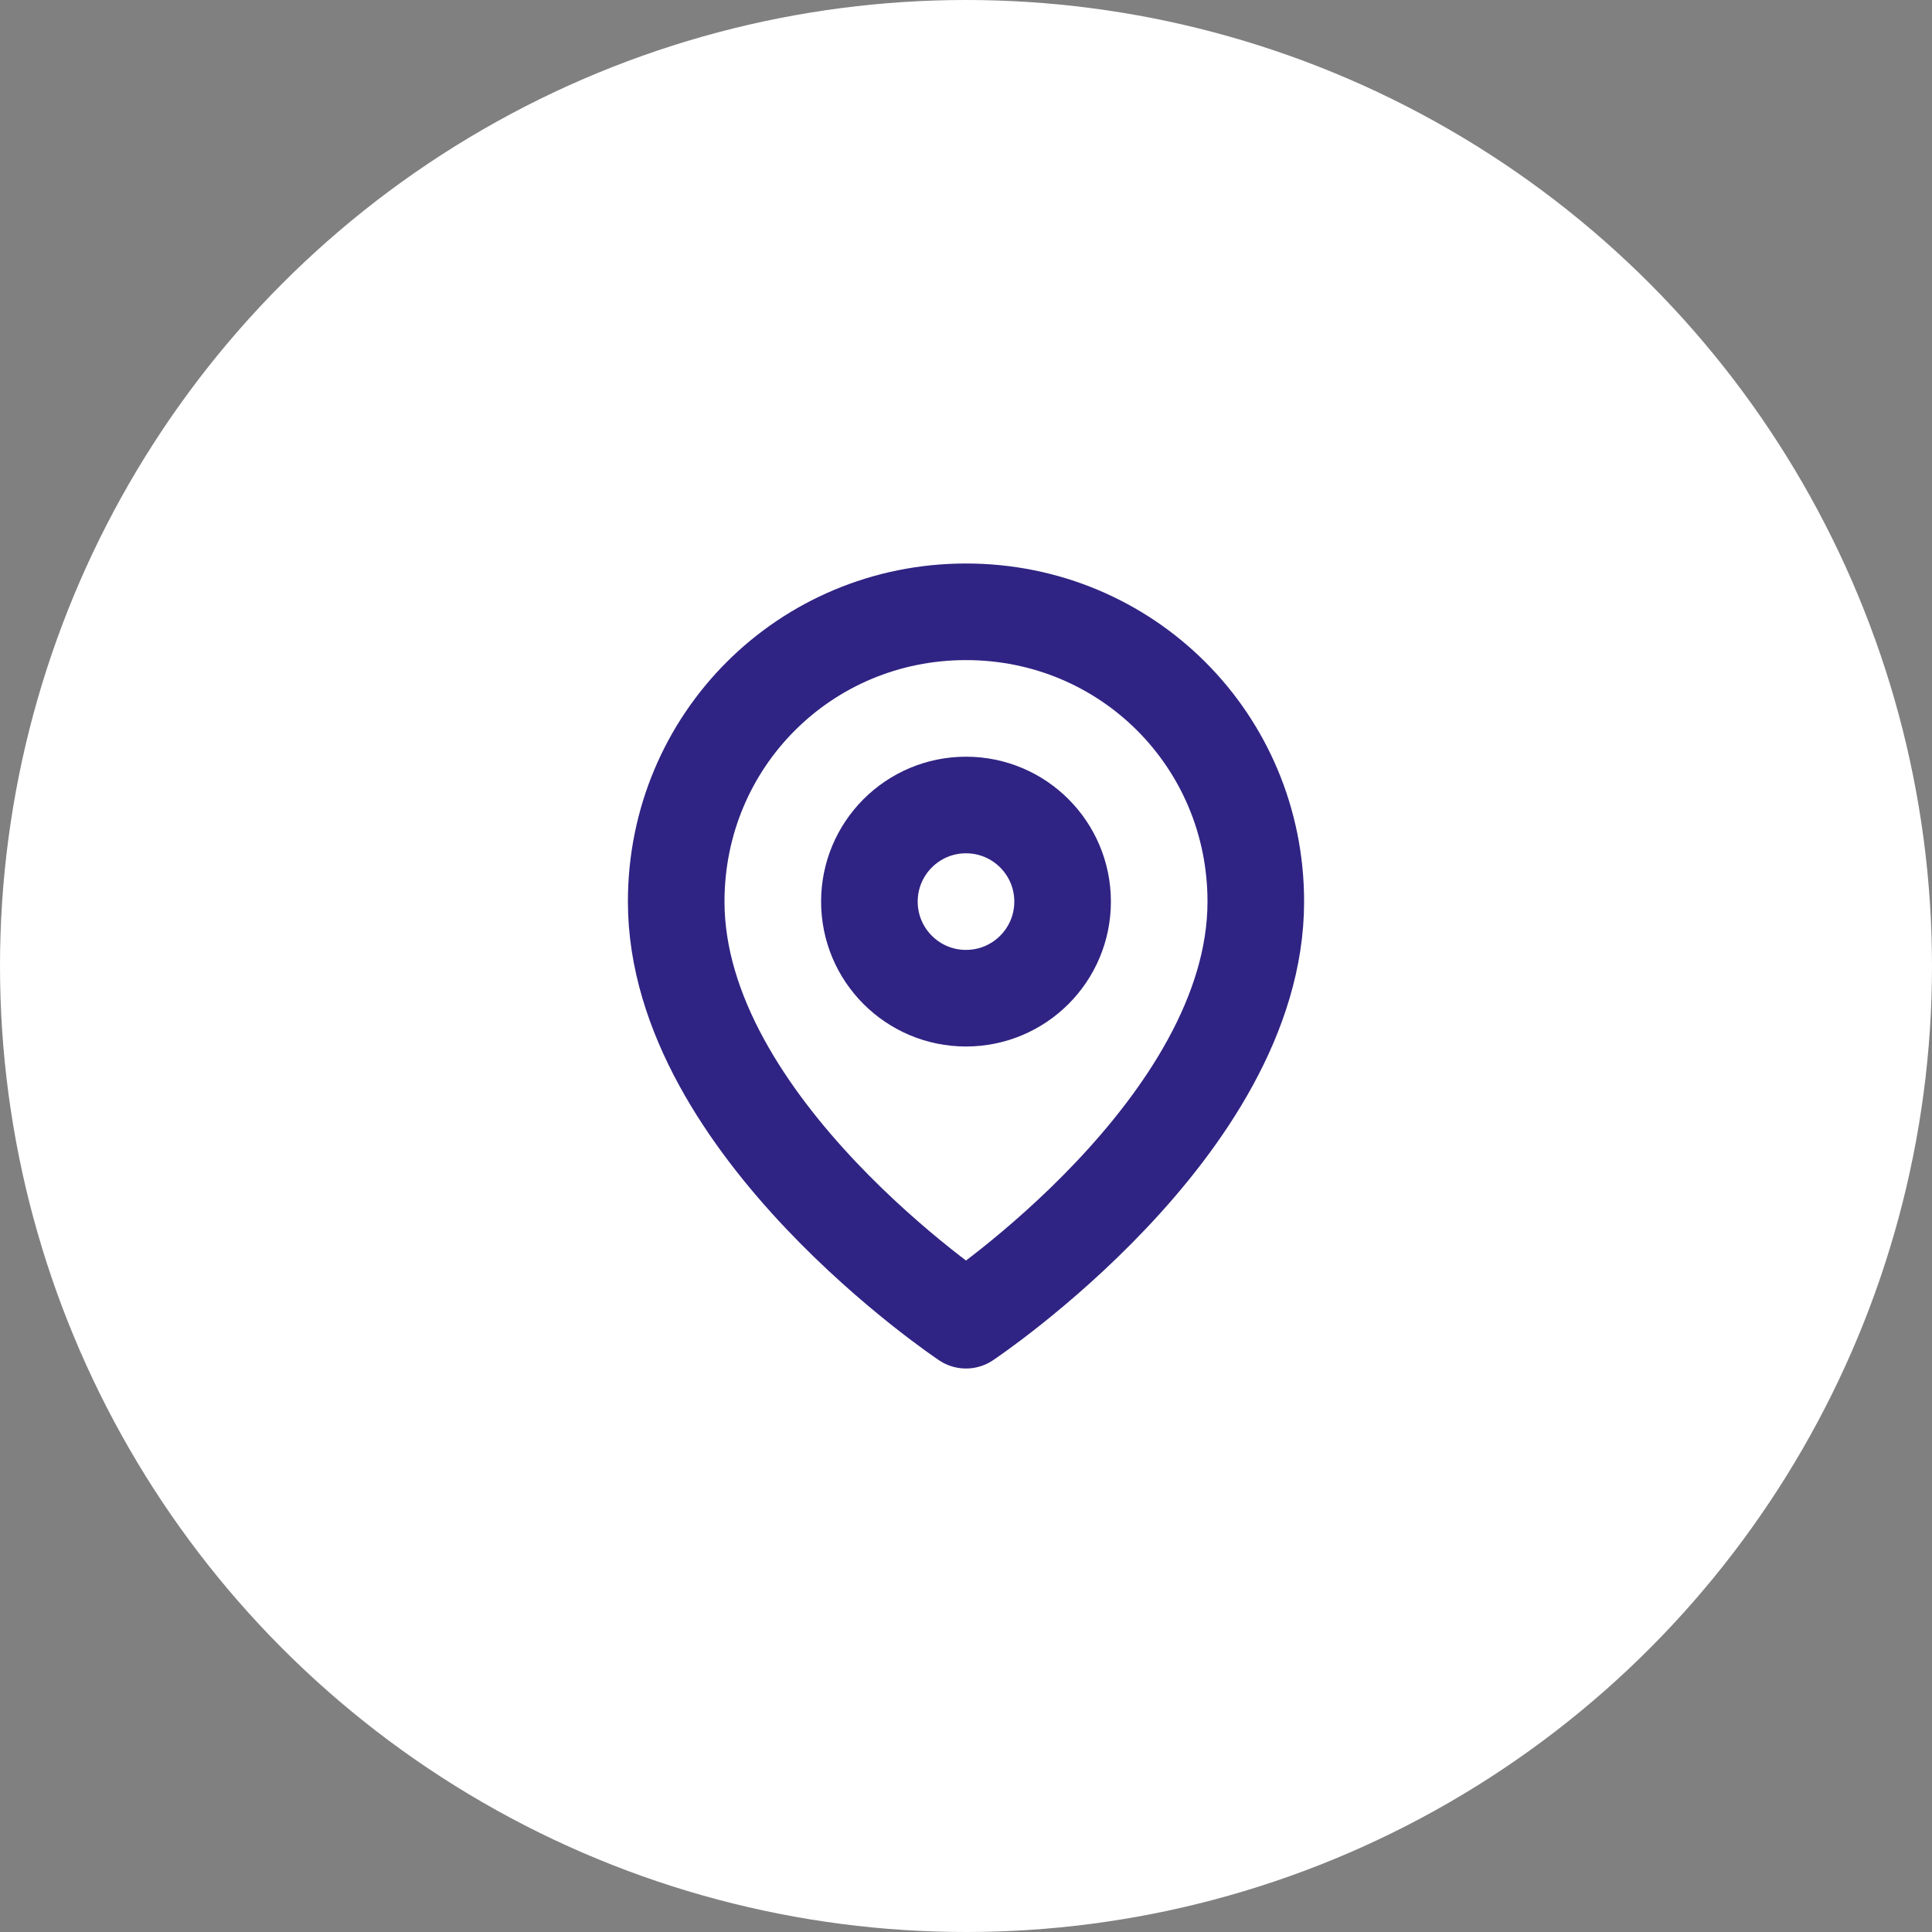
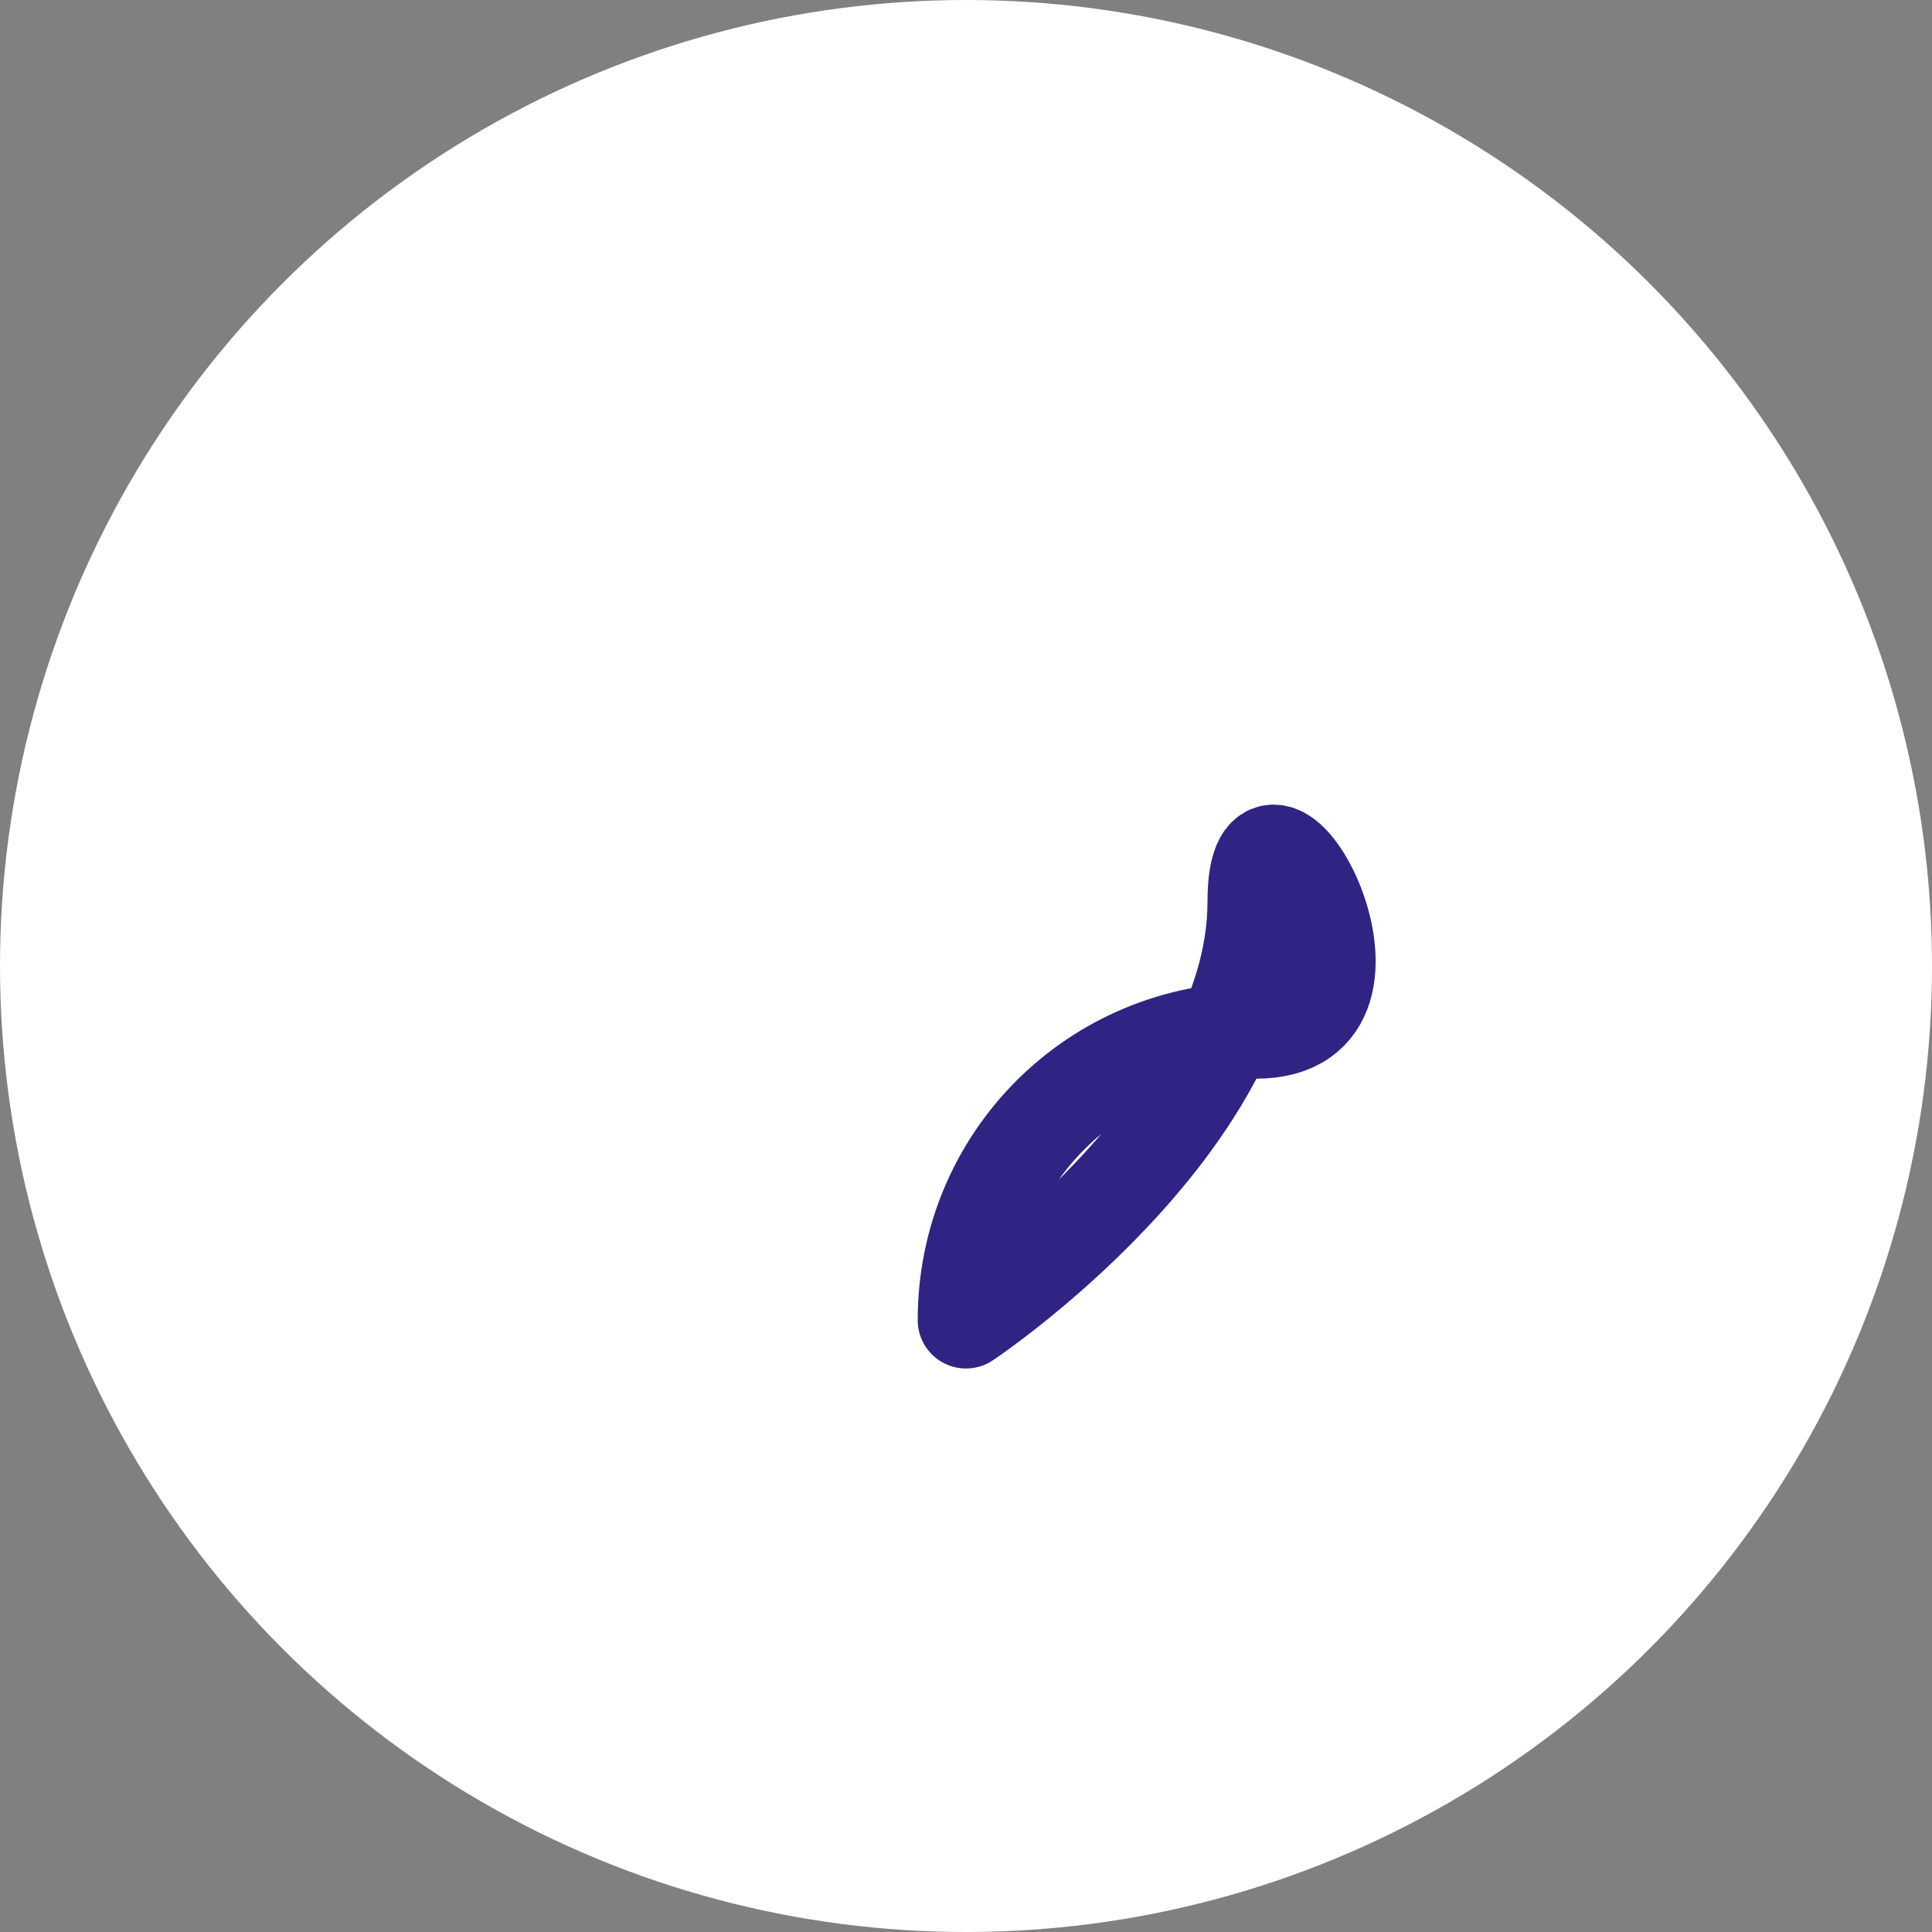
<svg xmlns="http://www.w3.org/2000/svg" id="Layer_1" x="0px" y="0px" viewBox="0 0 60 60" style="enable-background:new 0 0 60 60;" xml:space="preserve">
  <rect x="0" y="0" width="60" height="60" fill="#808080" stroke="none" />
  <style type="text/css"> .st0{fill:#FFFFFF;} .st1{fill:none;stroke:#2F2483;stroke-width:3;stroke-linecap:round;stroke-linejoin:round;} </style>
  <circle class="st0" cx="30" cy="30" r="30" />
  <g>
-     <path class="st1" d="M39,28c0,7-9,13-9,13s-9-6-9-13c0-5,4-9,9-9S39,23,39,28z" />
-     <circle class="st1" cx="30" cy="28" r="3" />
+     <path class="st1" d="M39,28c0,7-9,13-9,13c0-5,4-9,9-9S39,23,39,28z" />
  </g>
</svg>